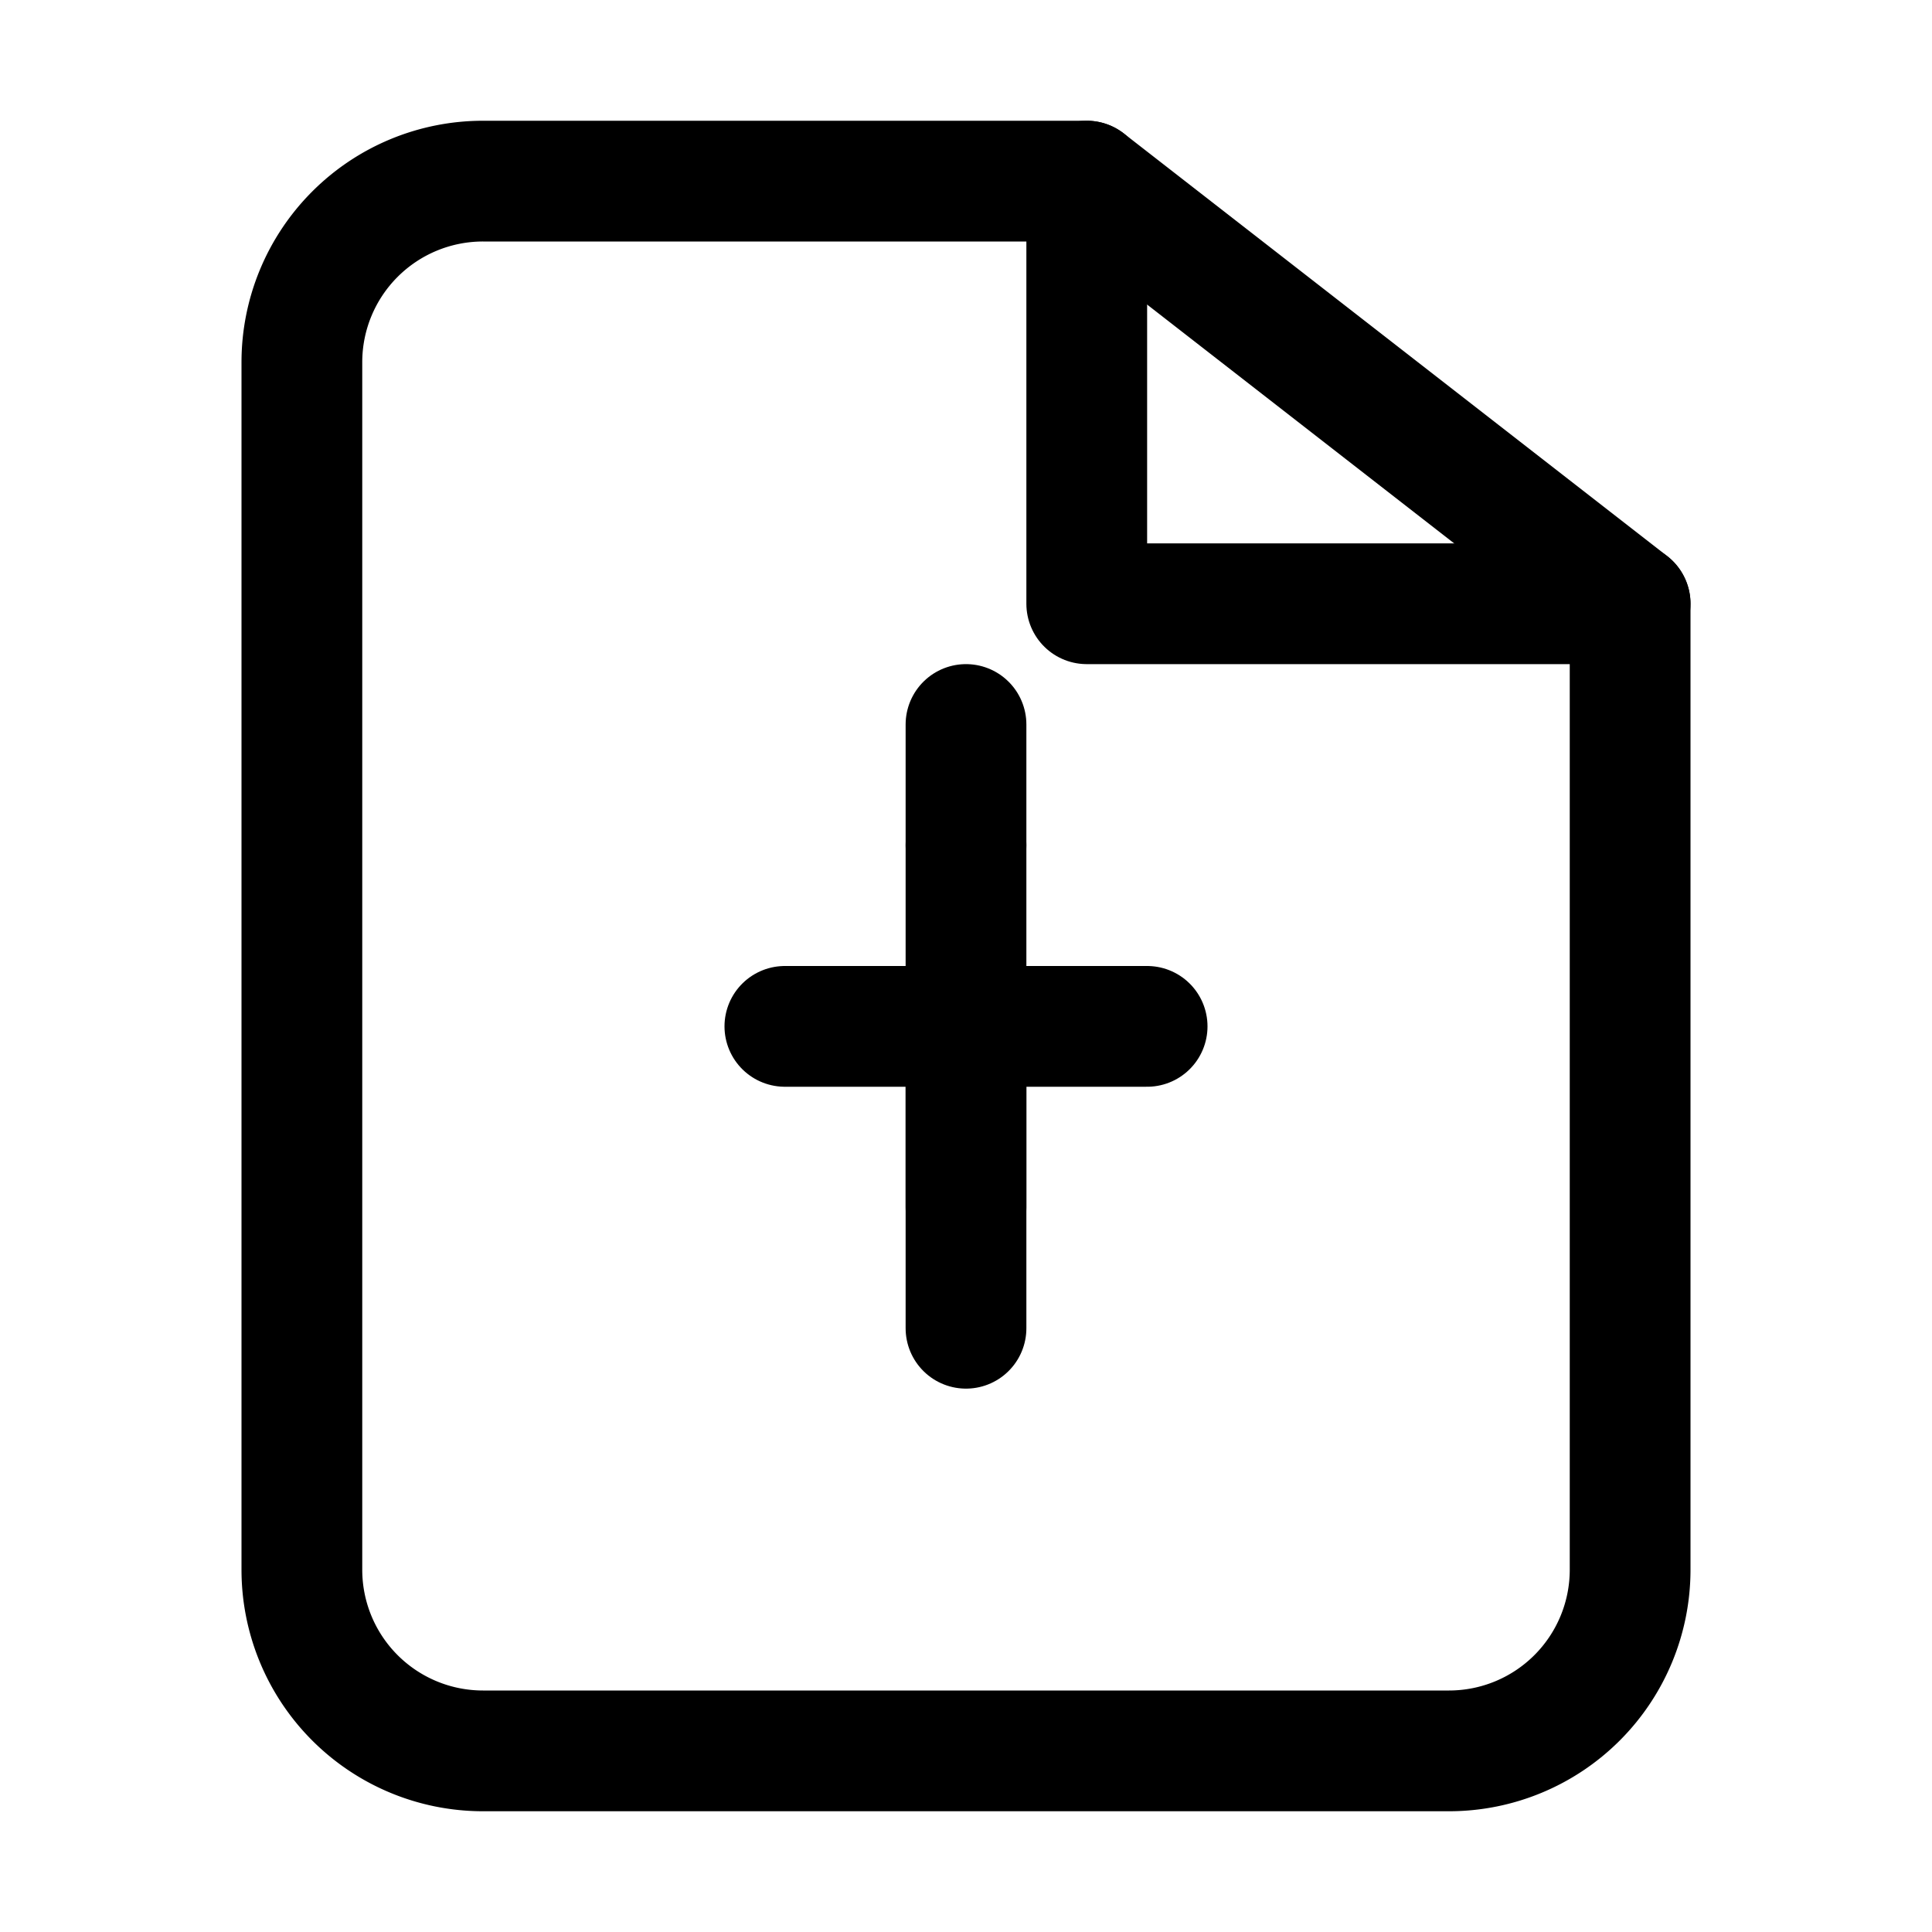
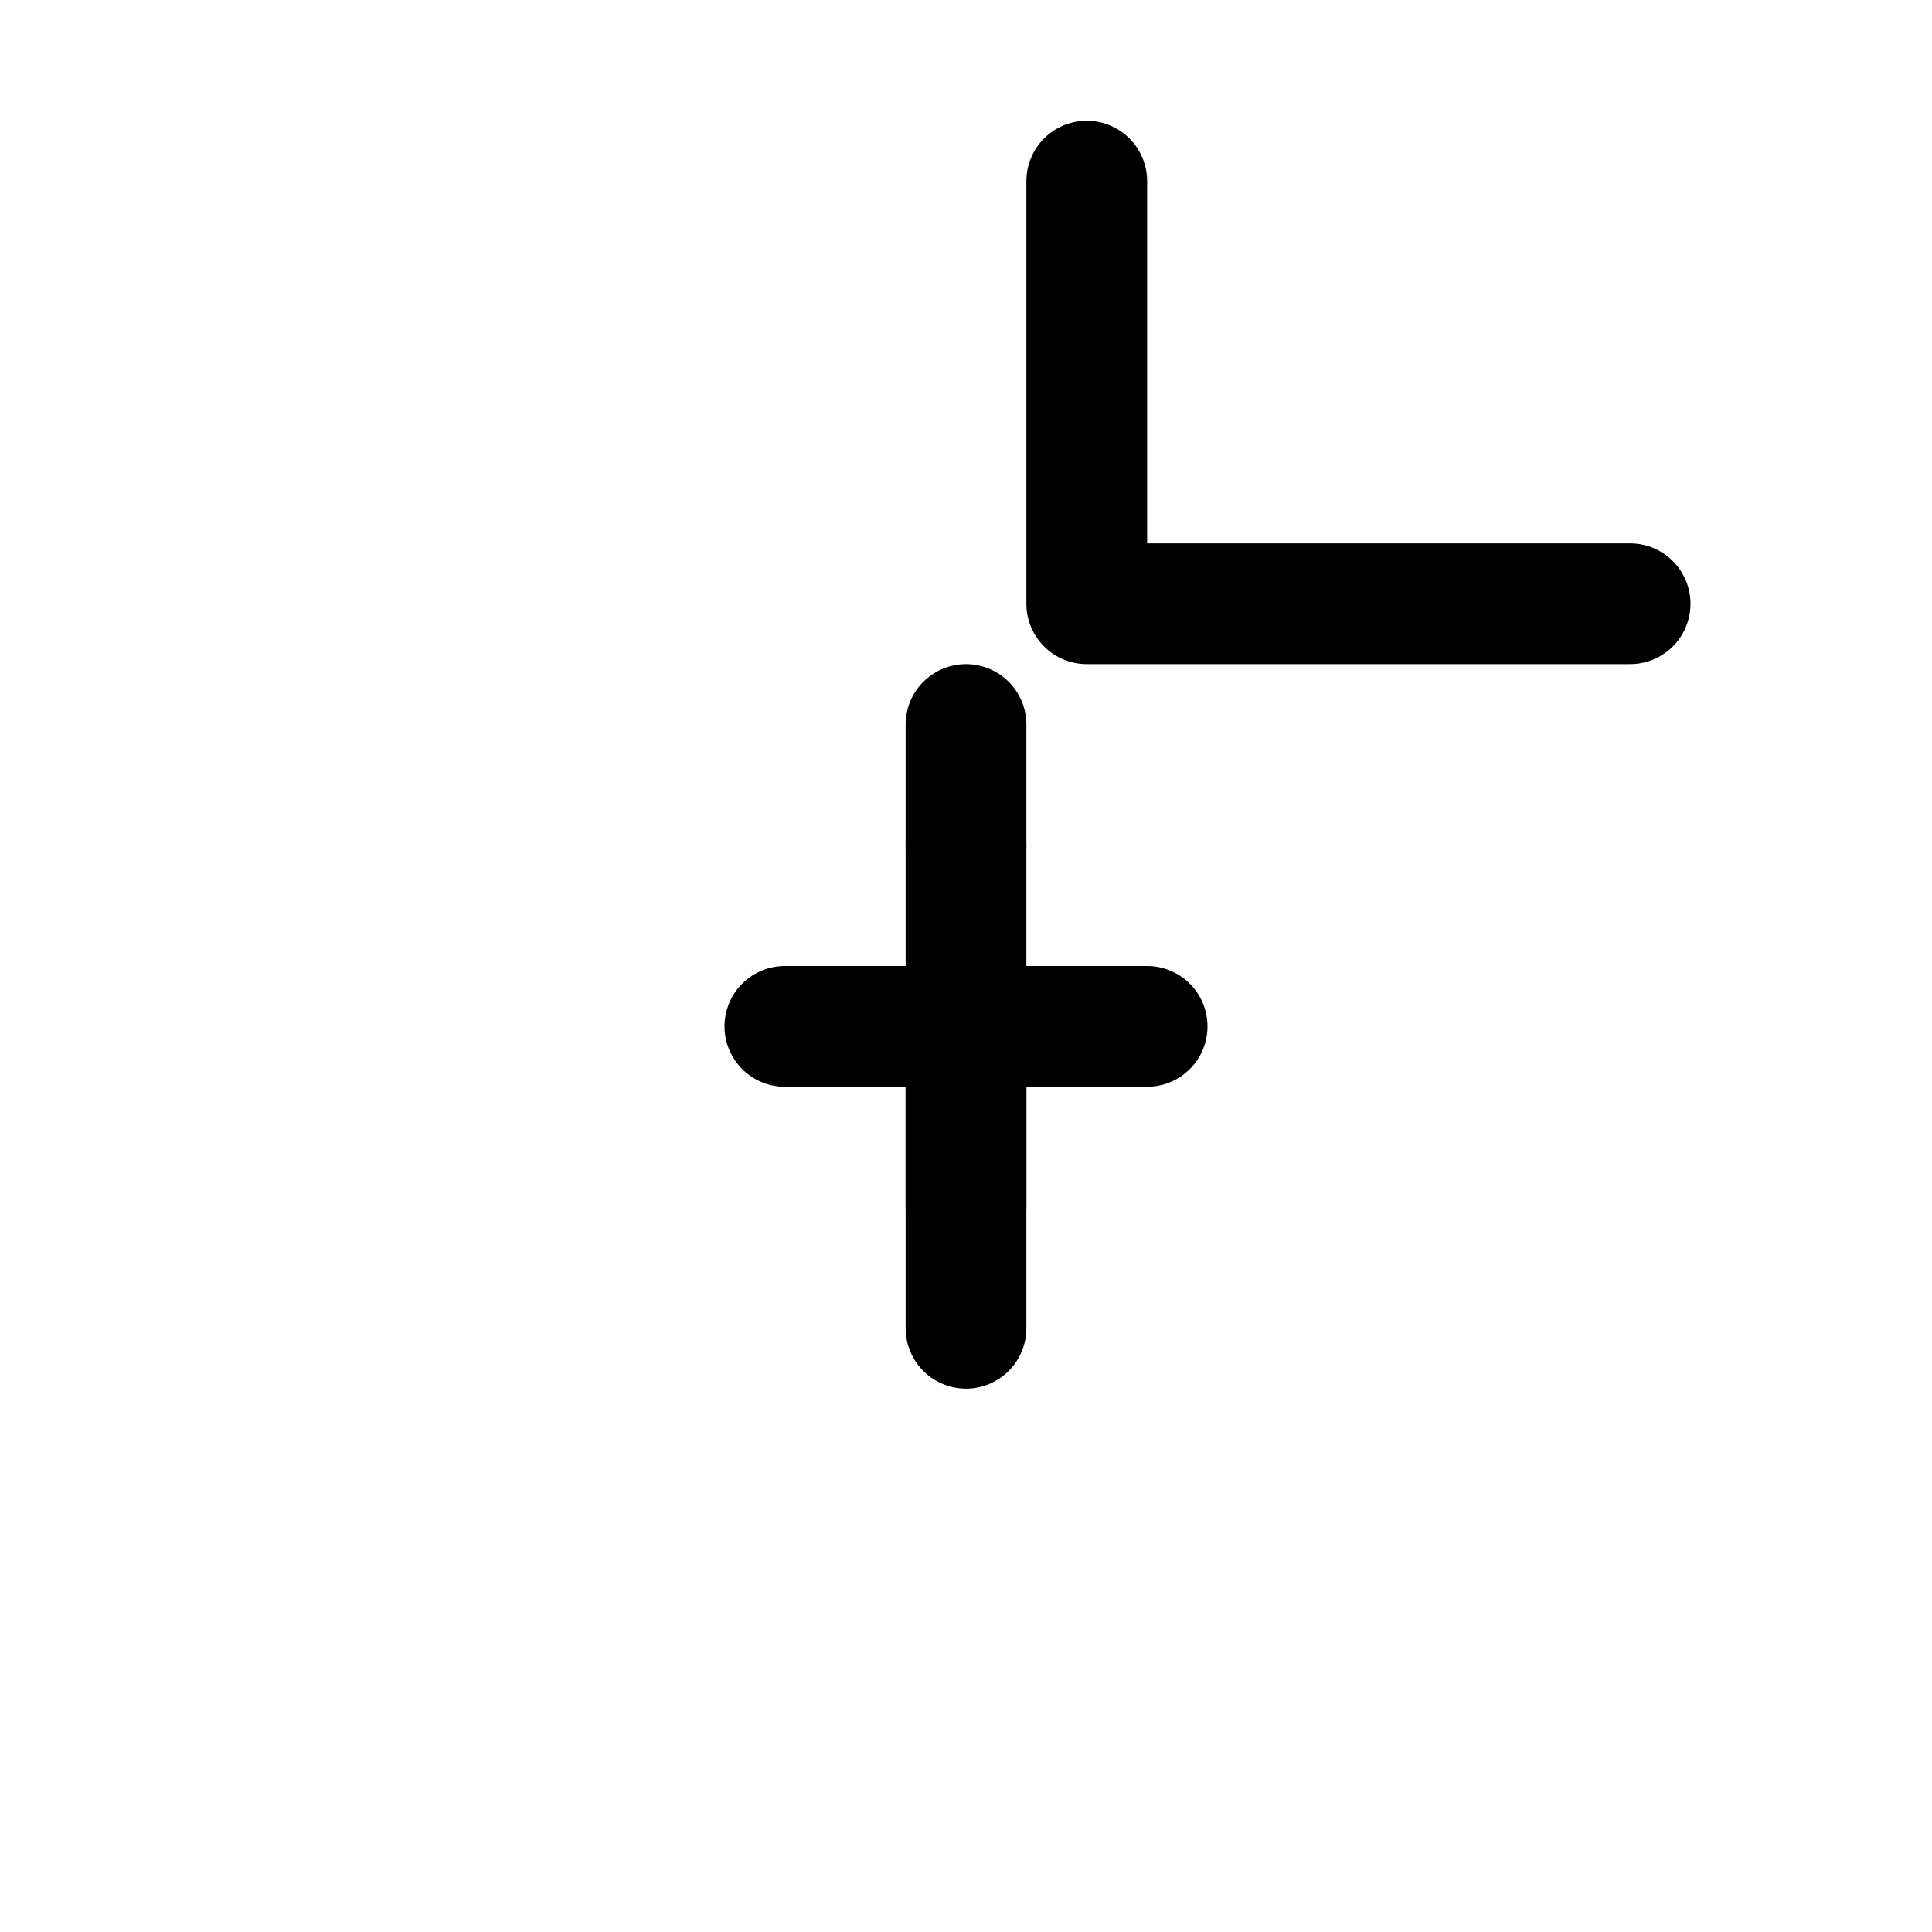
<svg xmlns="http://www.w3.org/2000/svg" viewBox="0 0 32 32" width="32" height="32" fill="none" stroke="currentColor" stroke-width="2" stroke-linecap="round" stroke-linejoin="round">
-   <path d="M18 3H8a3 3 0 0 0-3 3v20a3 3 0 0 0 3 3h16a3 3 0 0 0 3-3V10z" />
  <polyline points="18 3 18 10 27 10" />
  <line x1="16" y1="14" x2="16" y2="22" />
  <path d="M13 17h6m-3-5v2m0 4v2" />
</svg>